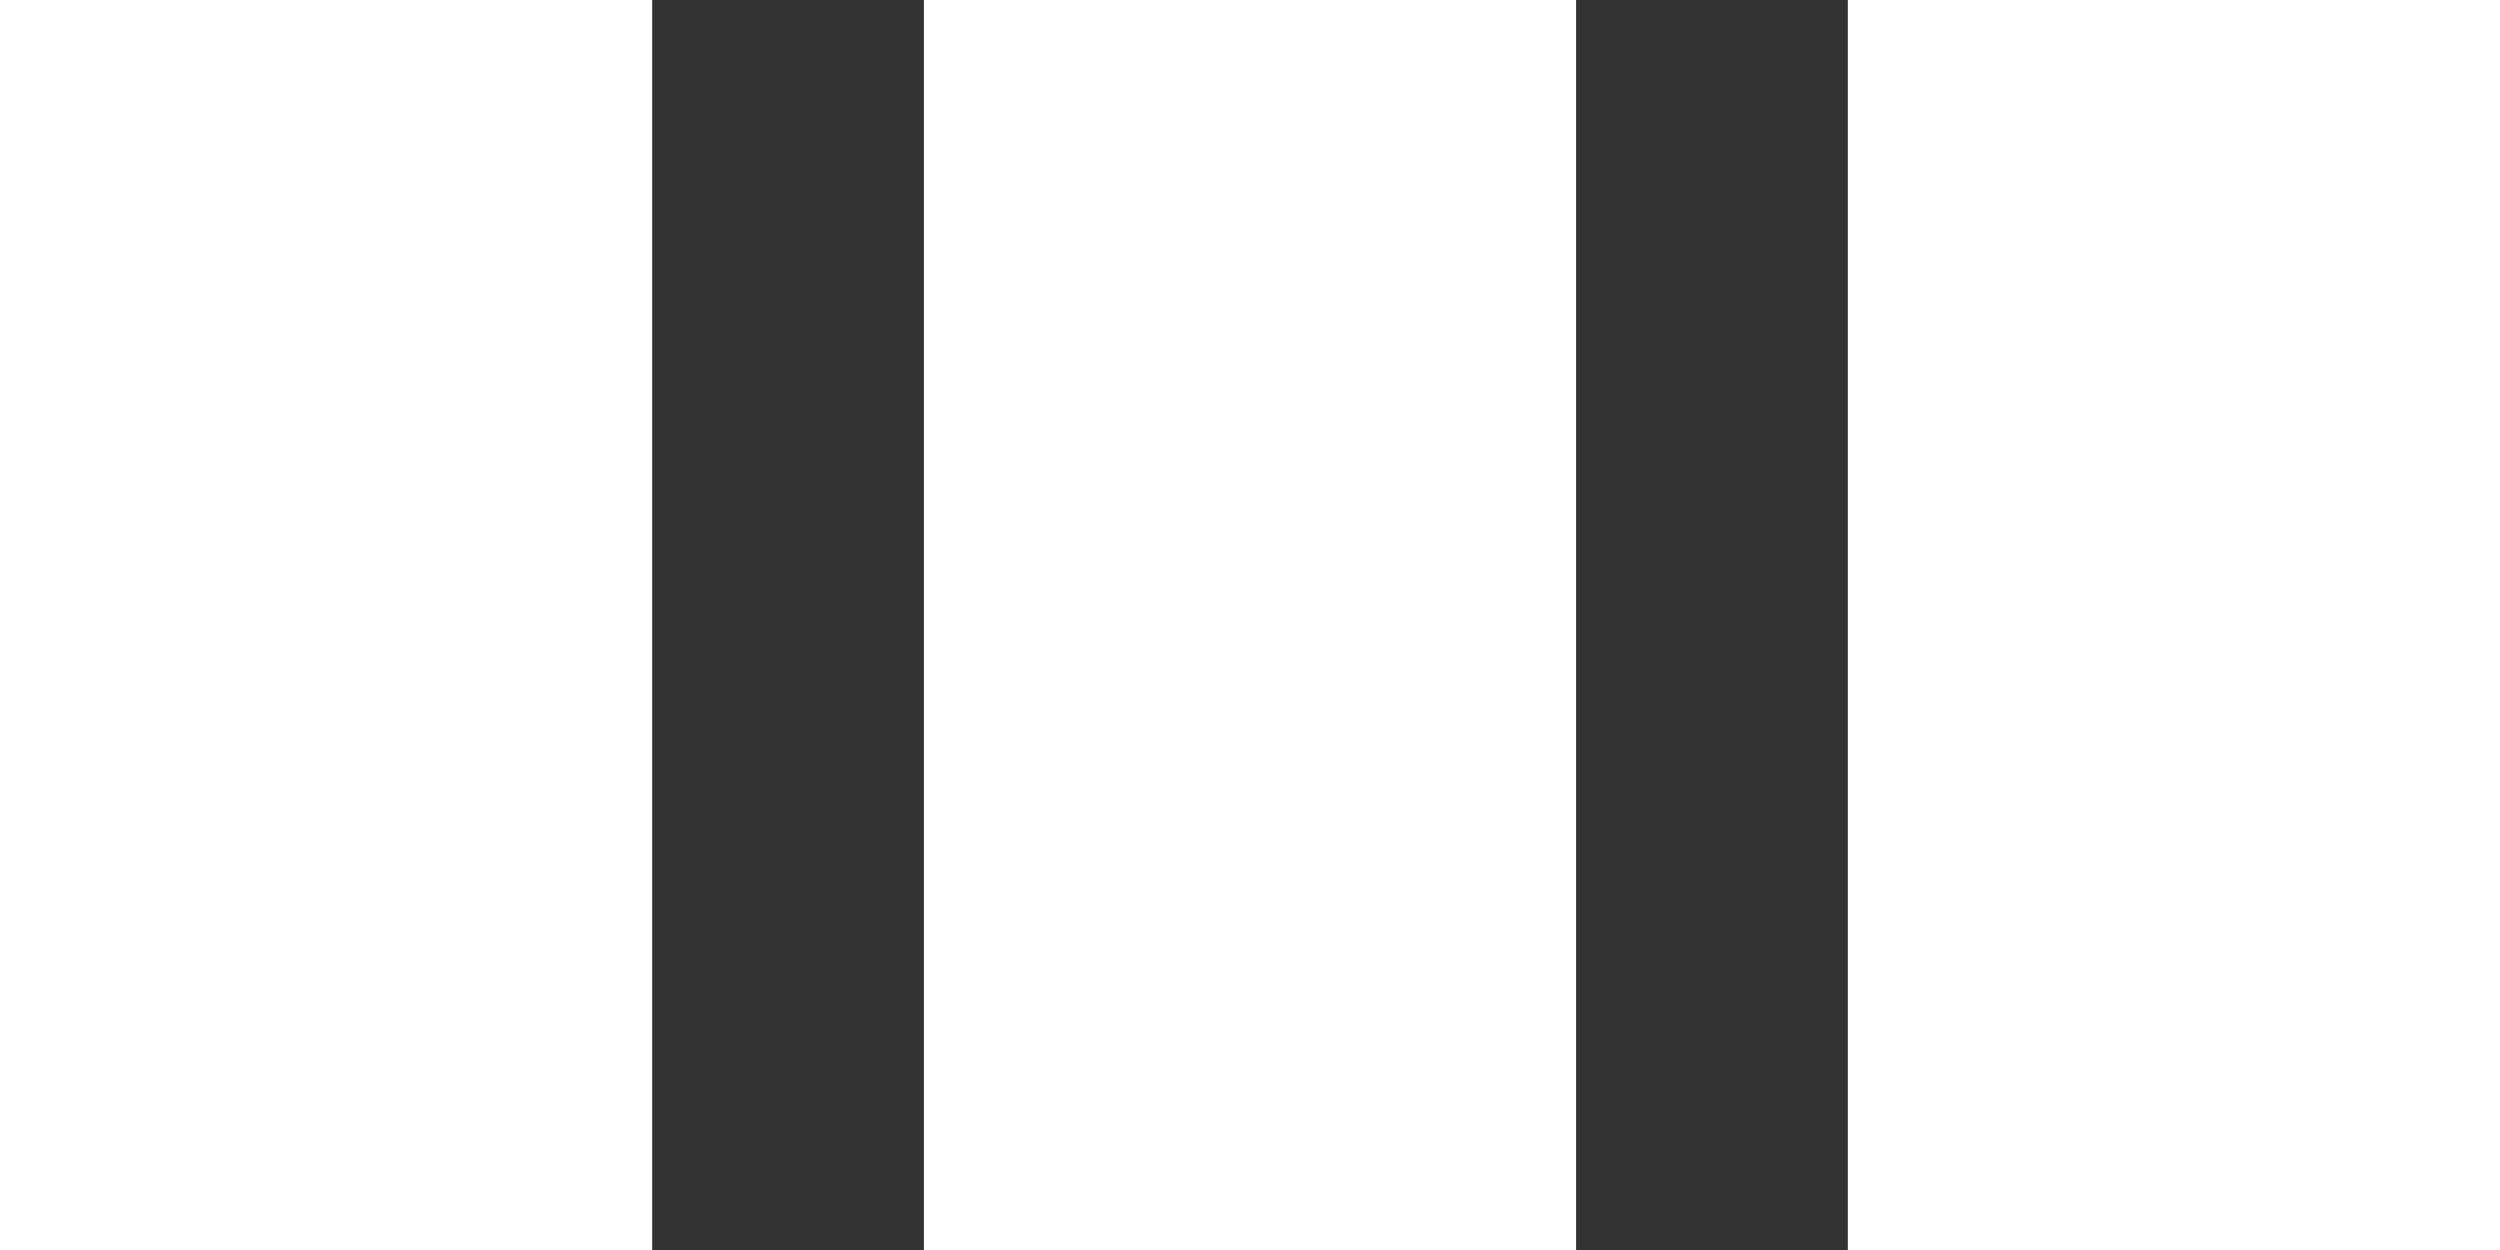
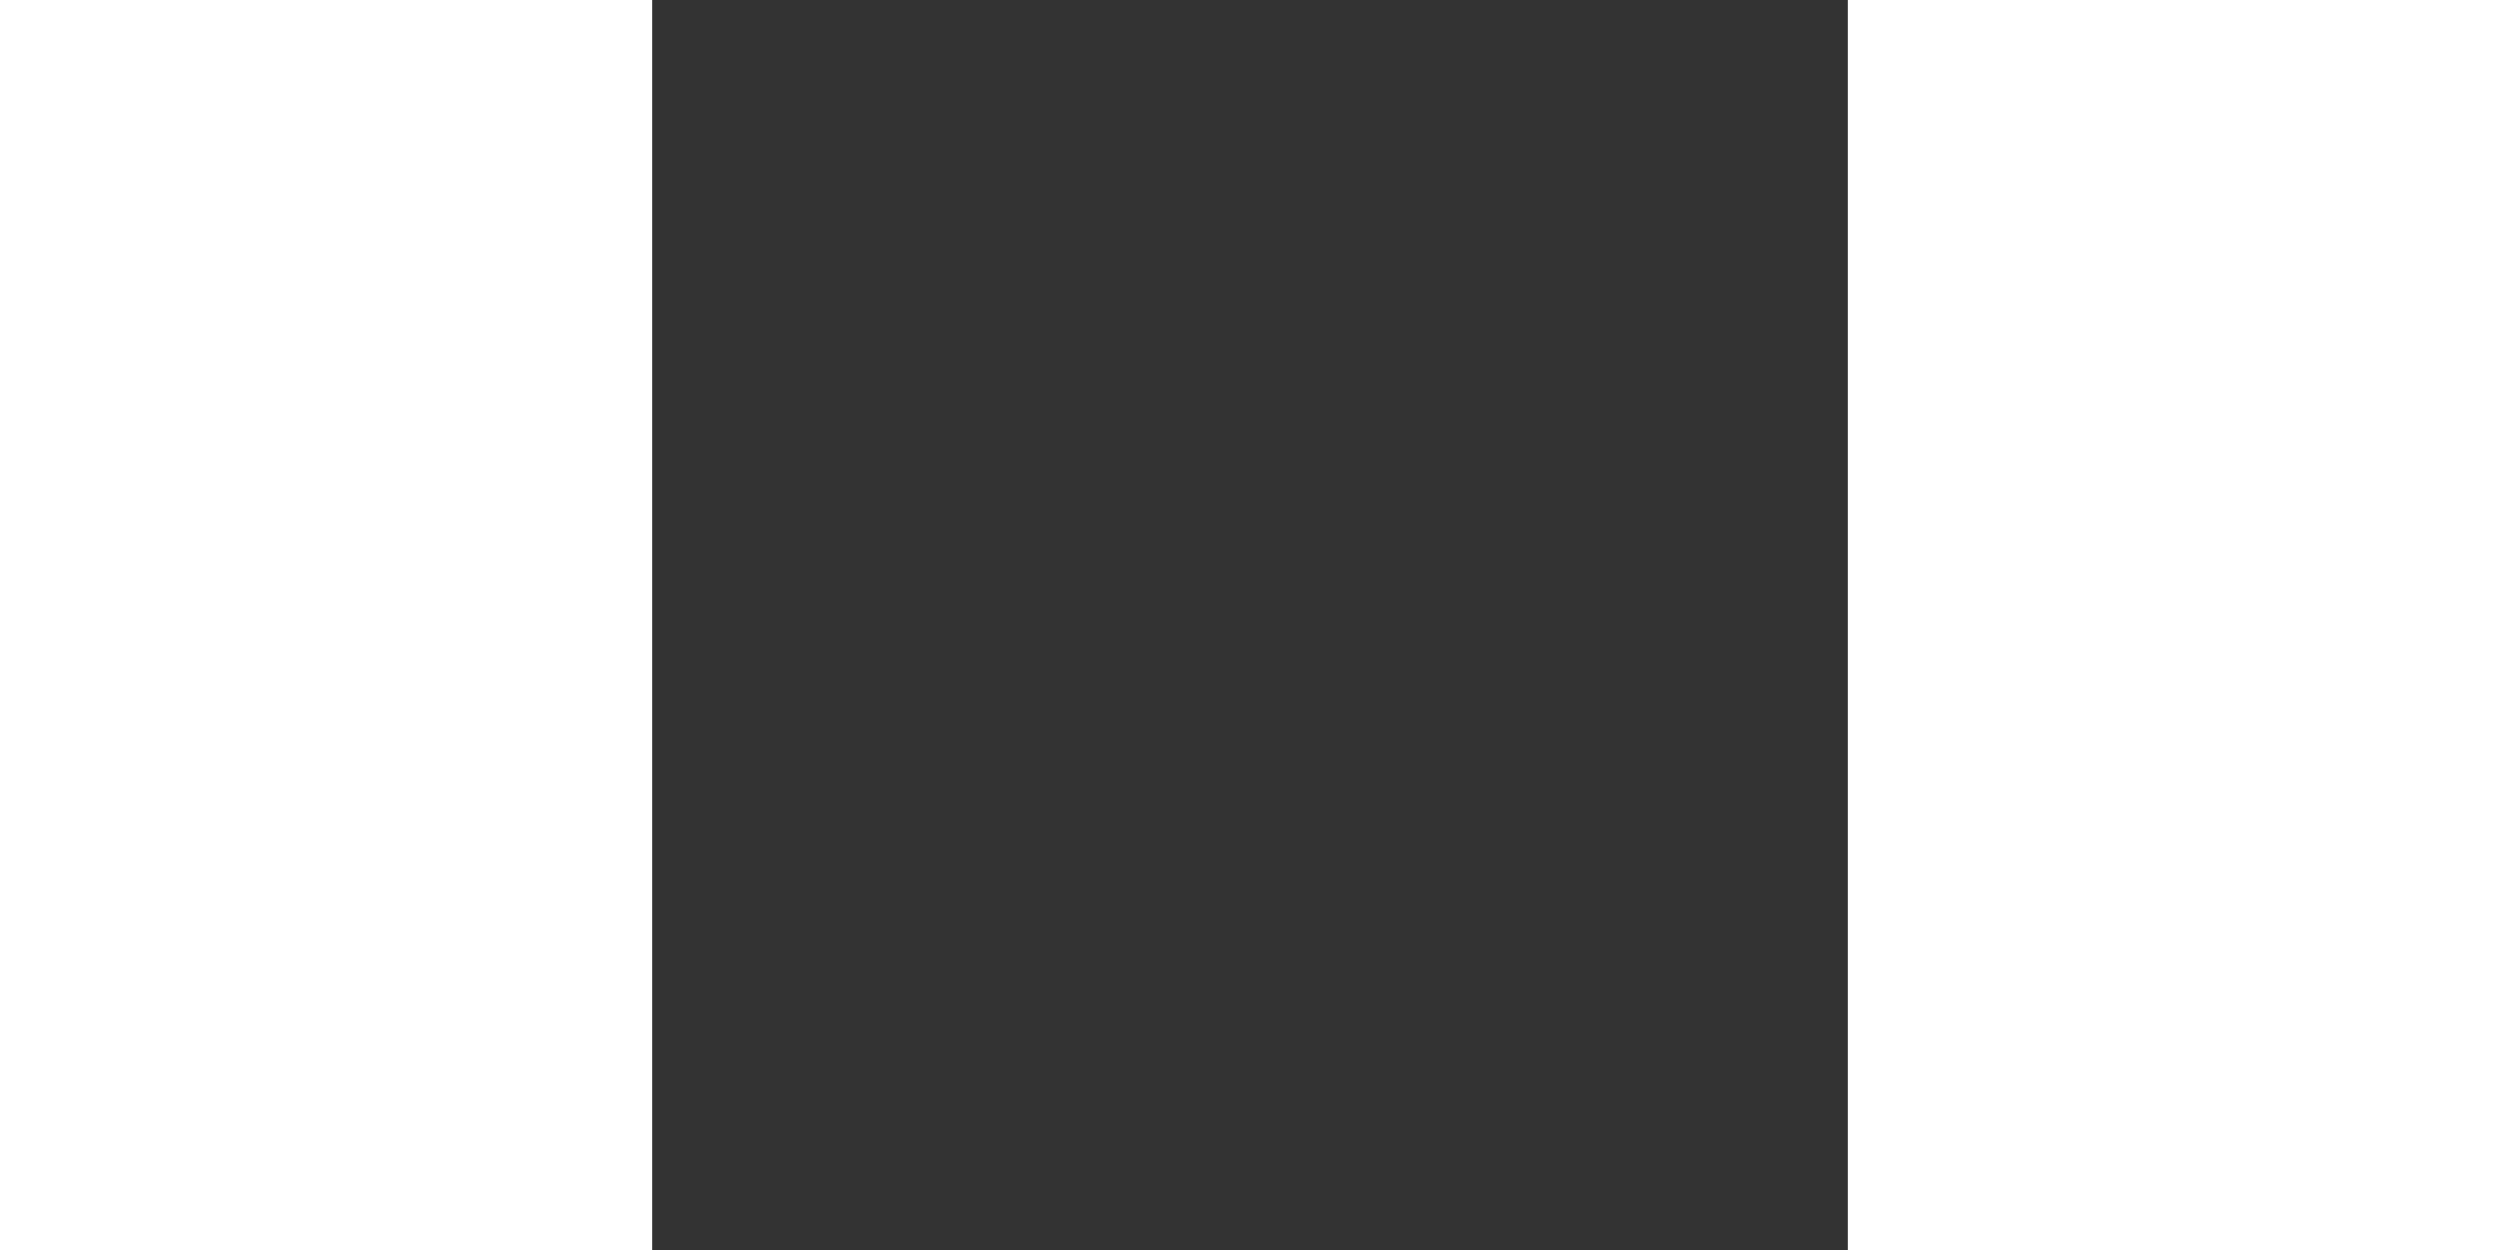
<svg xmlns="http://www.w3.org/2000/svg" width="92" height="46" viewBox="0 0 92 46" fill="none">
  <rect x="0" y="0" width="92" height="46" fill="#333333" stroke="none" />
  <rect width="24" height="46" fill="white" />
-   <rect x="34" width="24" height="46" fill="white" />
  <rect x="68" width="24" height="46" fill="white" />
</svg>